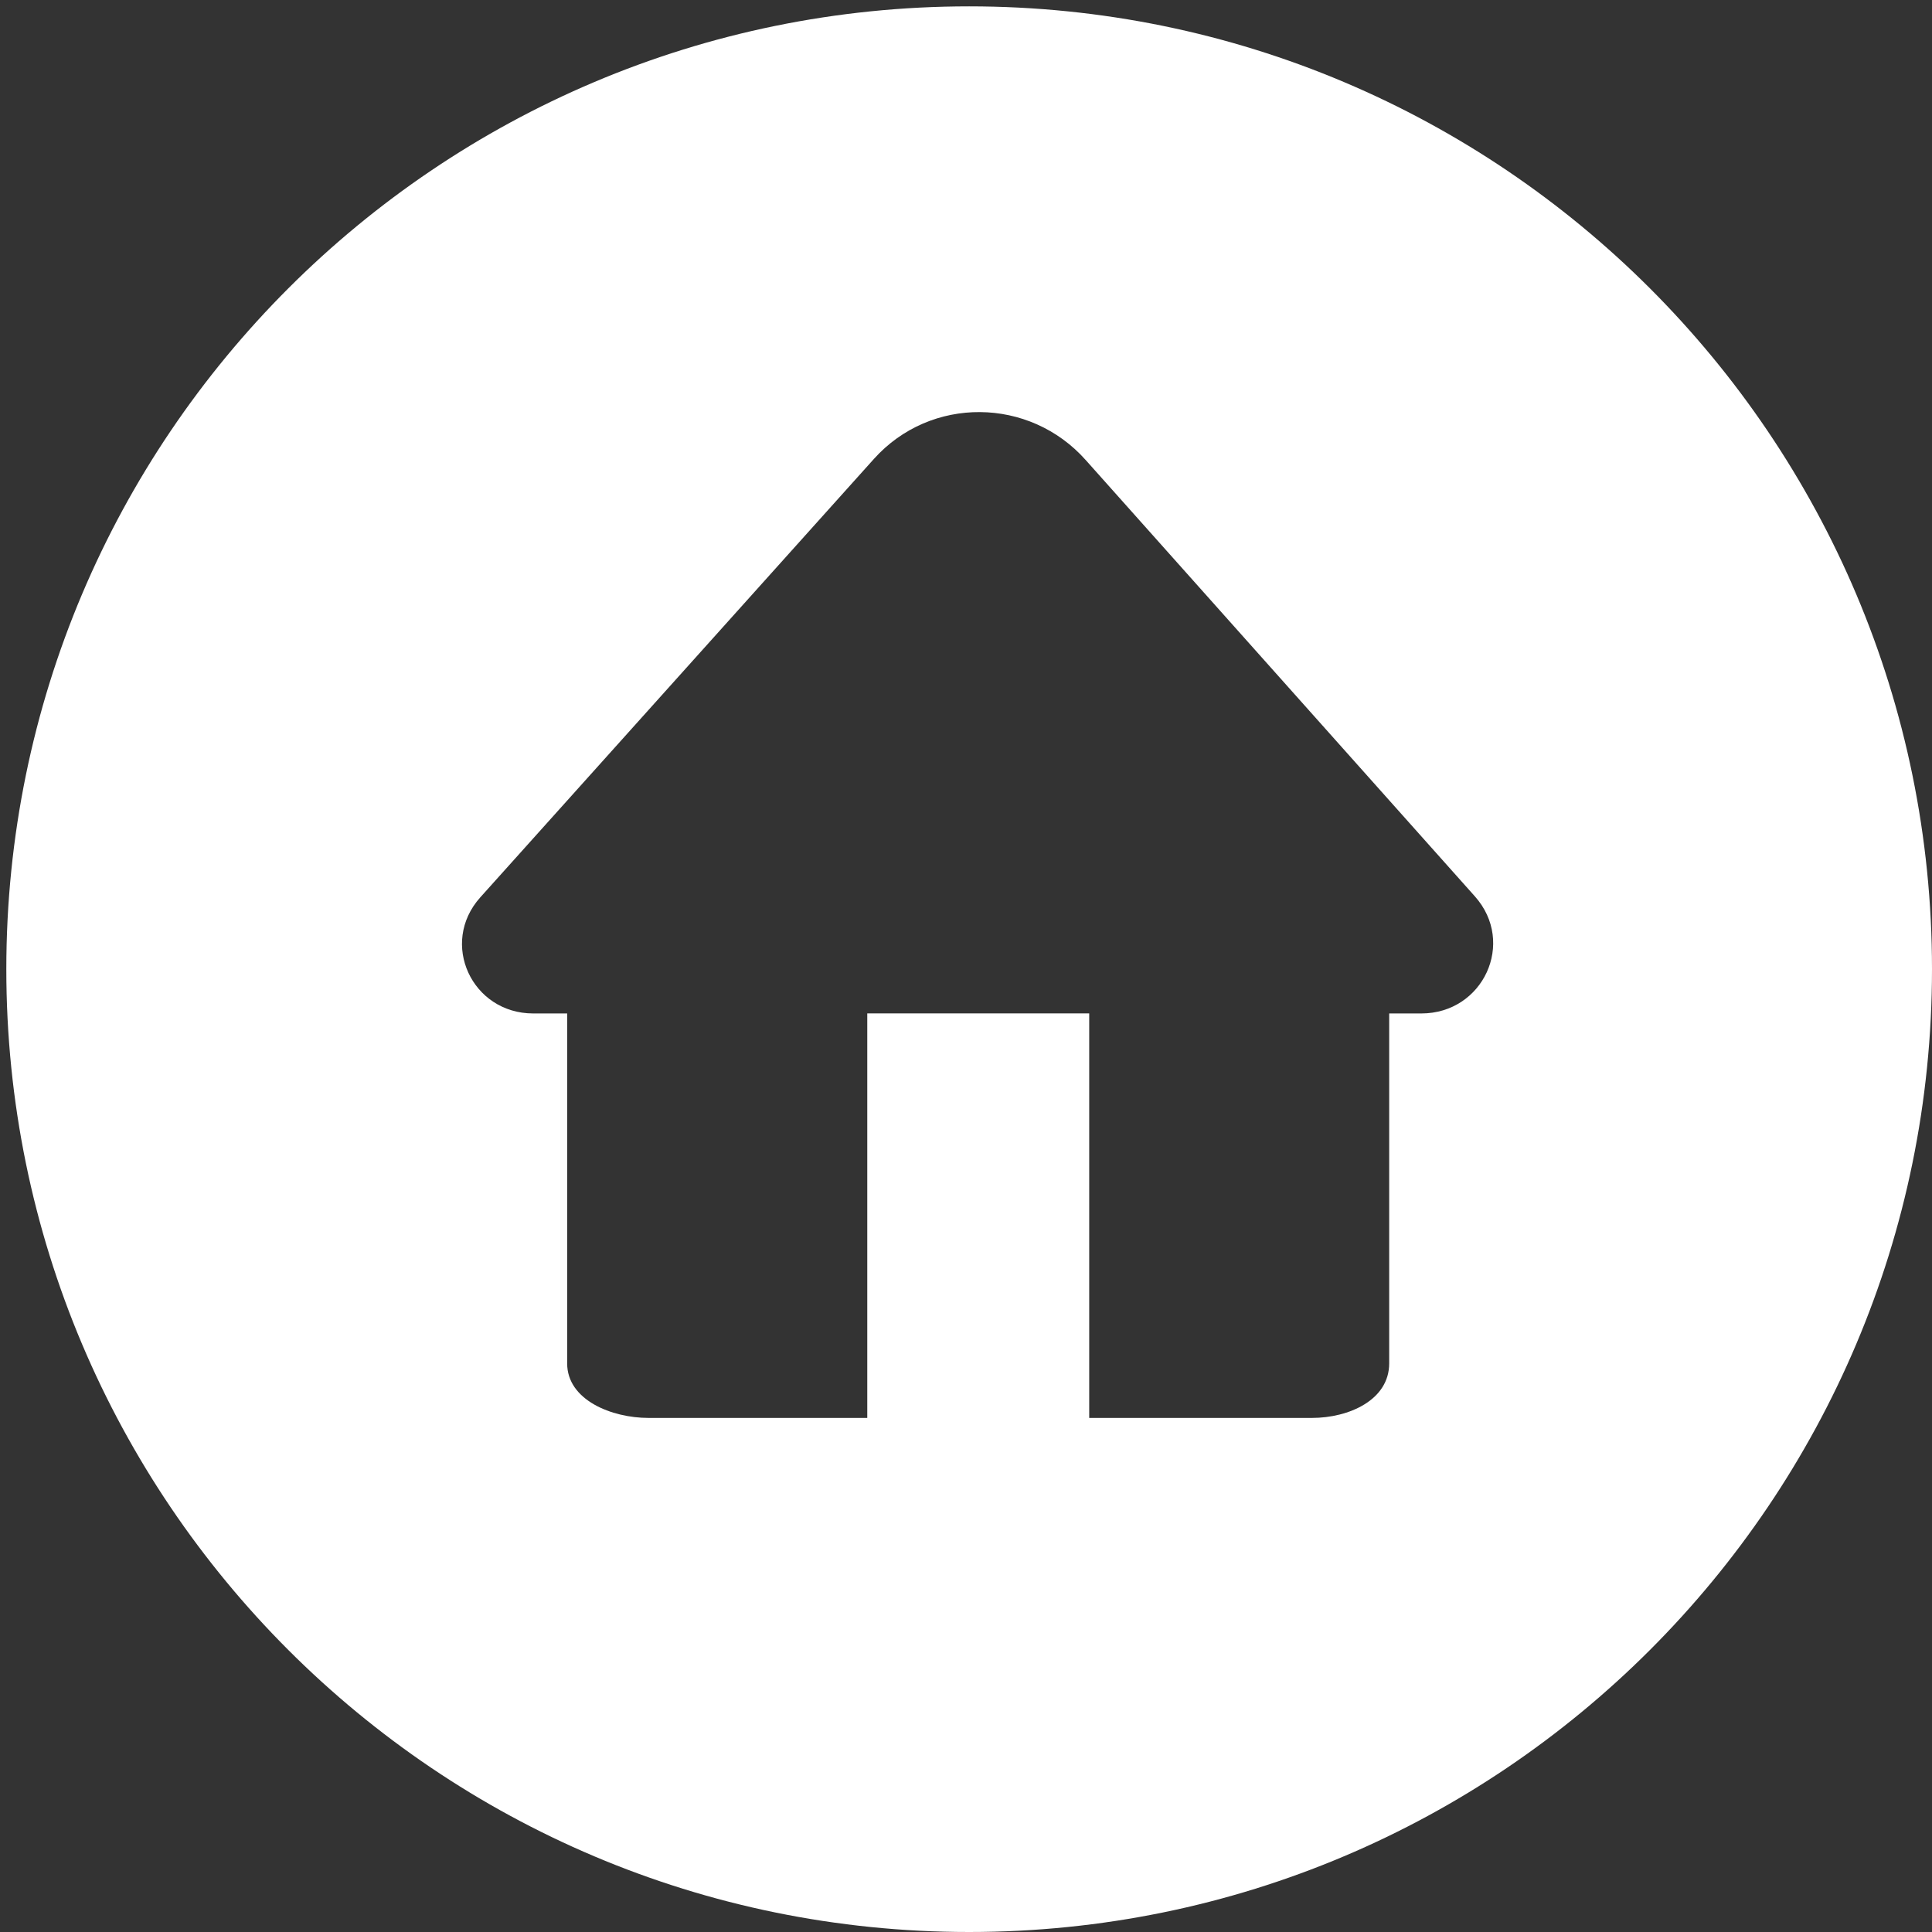
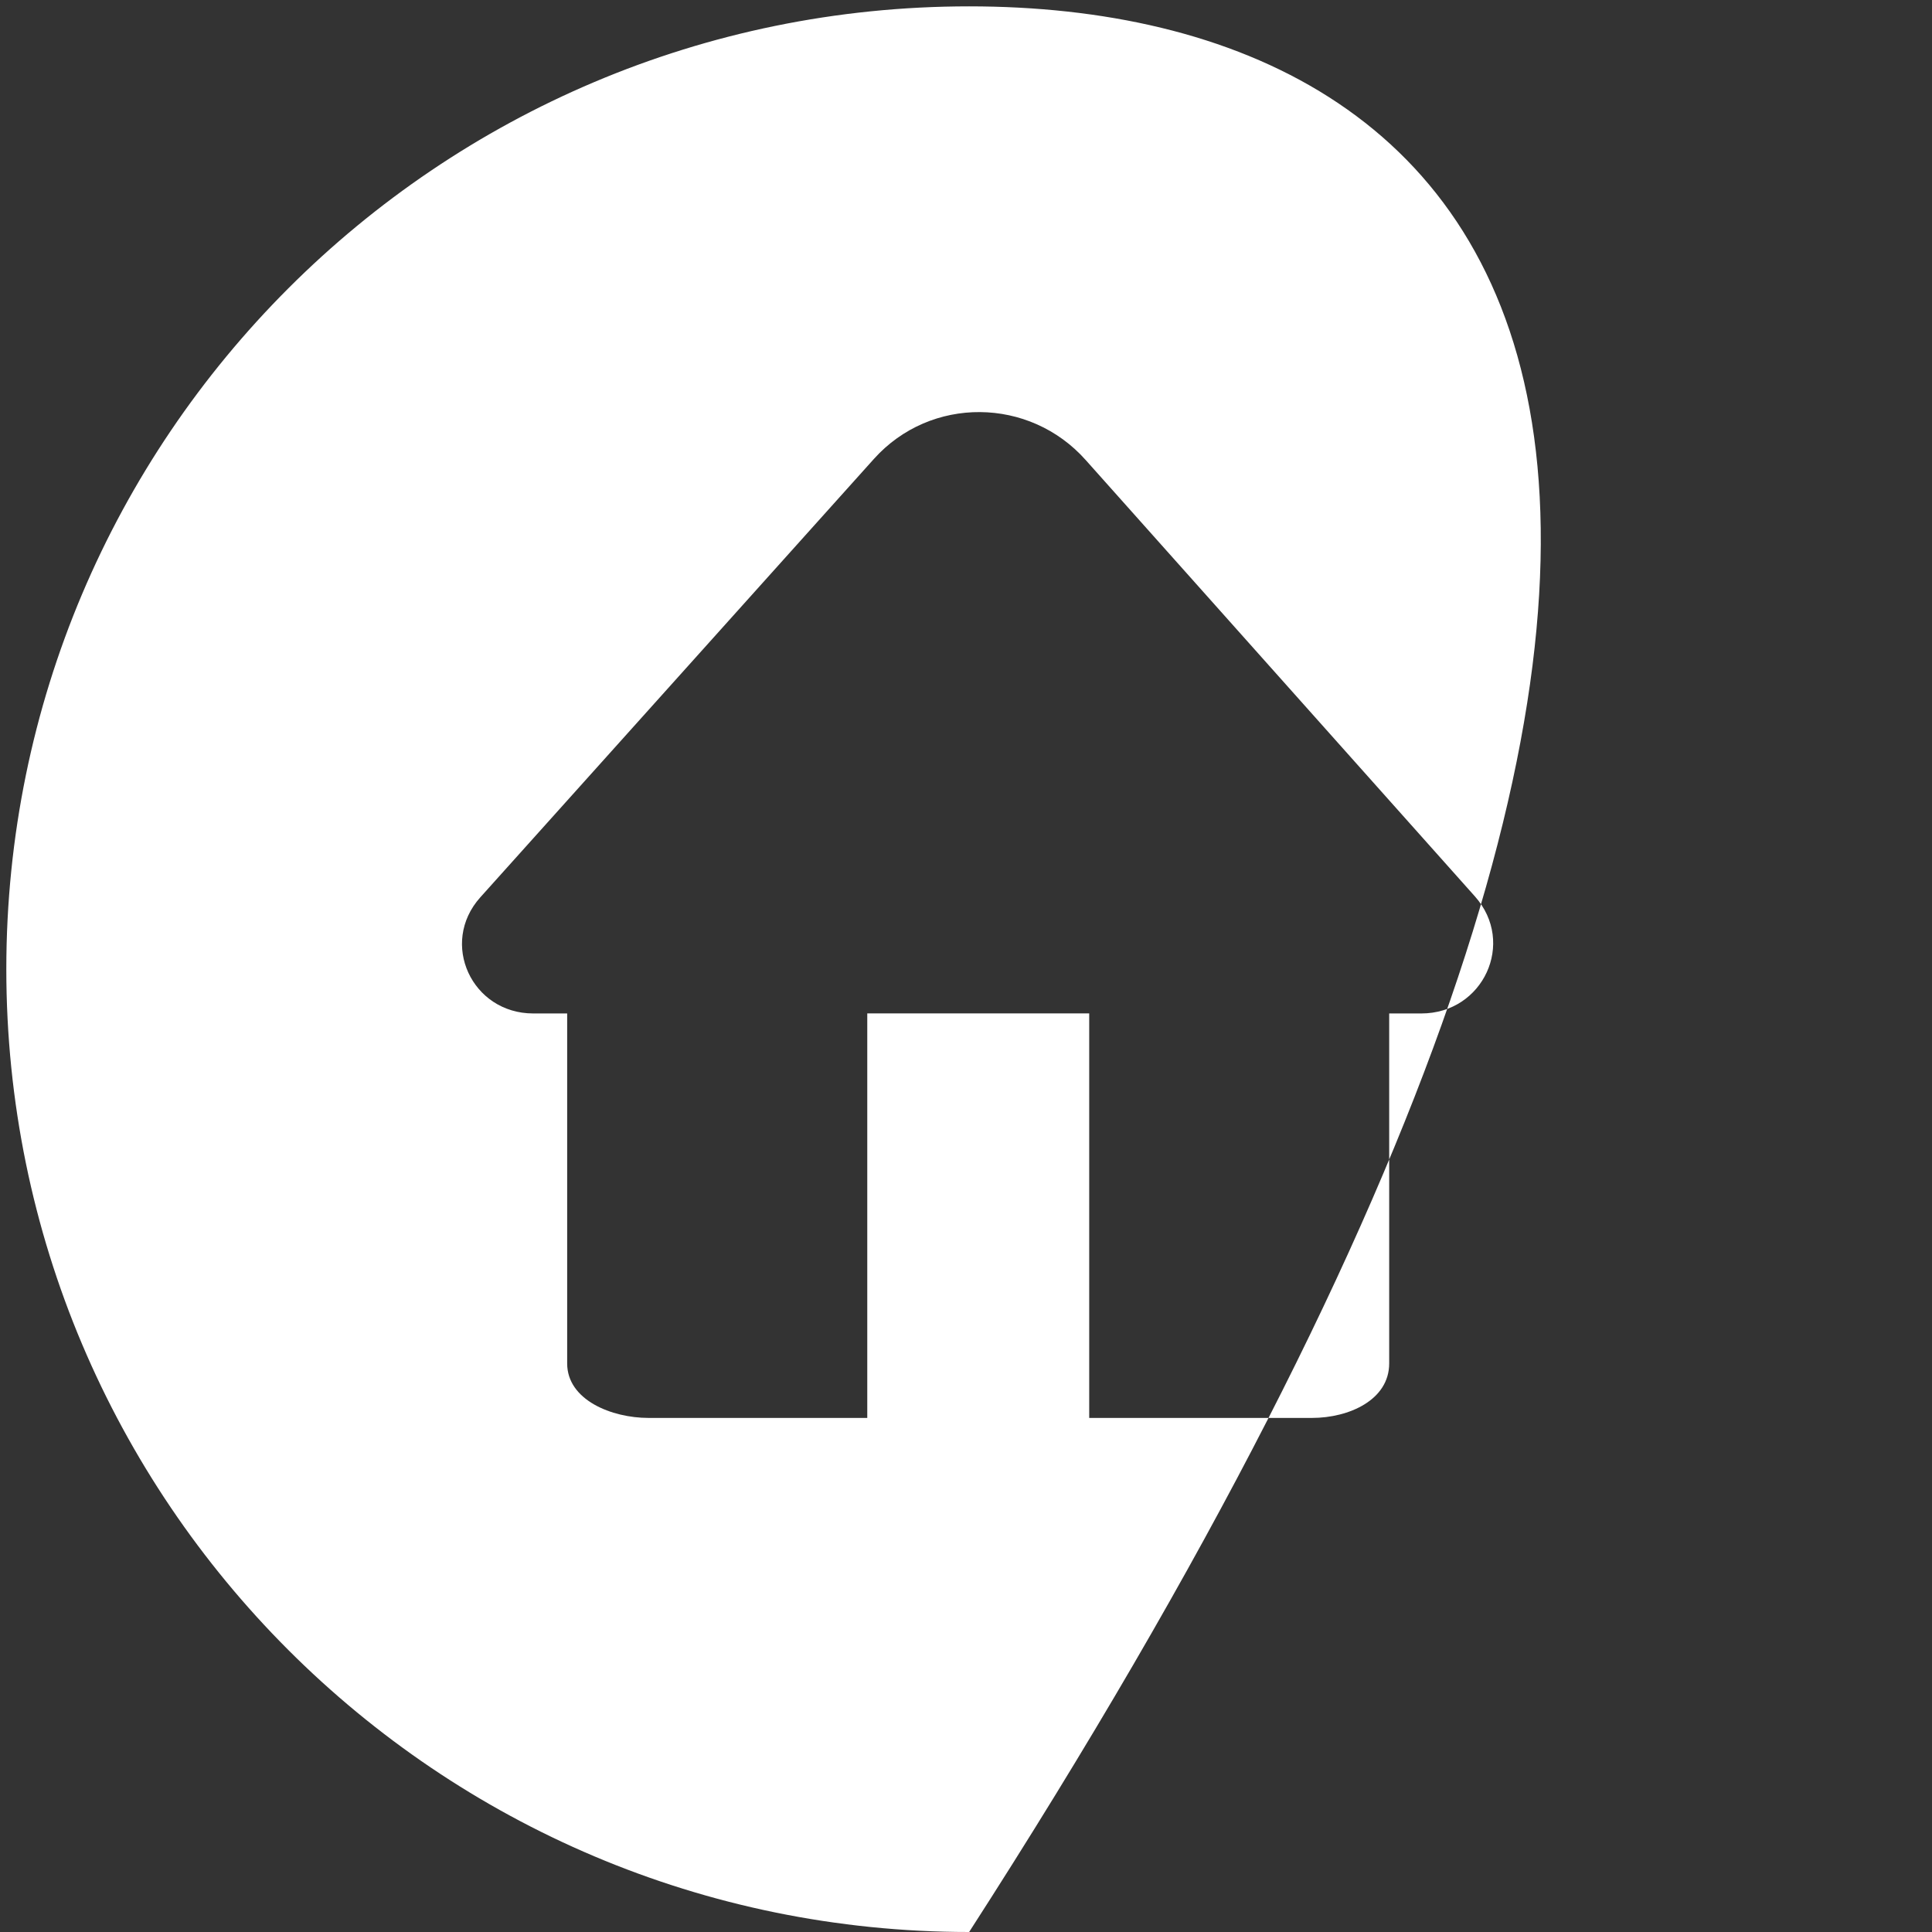
<svg xmlns="http://www.w3.org/2000/svg" version="1.1" id="Layer_1" x="0px" y="0px" width="48px" height="48px" viewBox="0 0 48 48" enable-background="new 0 0 48 48" xml:space="preserve">
  <rect x="0" y="0" width="48" height="48" fill="#333333" stroke="none" />
-   <path fill="#FFFFFF" d="M24.078,0.158c-13.211,0-23.921,10.709-23.921,23.92C0.157,37.29,10.867,48,24.078,48  C37.287,48,48,37.29,48,24.078C48,10.867,37.287,0.158,24.078,0.158z M35.312,25.179h-0.798v8.695c0,0.911-1.006,1.354-1.917,1.354  h-5.536v-10.05h-5.514v10.05h-5.436c-0.911,0-2.02-0.443-2.02-1.354v-8.695h-0.843c-1.526,0-2.336-1.745-1.316-2.884l9.78-10.893  c1.409-1.57,3.869-1.544,5.266,0.032l9.666,10.837C37.666,23.419,36.85,25.179,35.312,25.179z" />
+   <path fill="#FFFFFF" d="M24.078,0.158c-13.211,0-23.921,10.709-23.921,23.92C0.157,37.29,10.867,48,24.078,48  C48,10.867,37.287,0.158,24.078,0.158z M35.312,25.179h-0.798v8.695c0,0.911-1.006,1.354-1.917,1.354  h-5.536v-10.05h-5.514v10.05h-5.436c-0.911,0-2.02-0.443-2.02-1.354v-8.695h-0.843c-1.526,0-2.336-1.745-1.316-2.884l9.78-10.893  c1.409-1.57,3.869-1.544,5.266,0.032l9.666,10.837C37.666,23.419,36.85,25.179,35.312,25.179z" />
</svg>